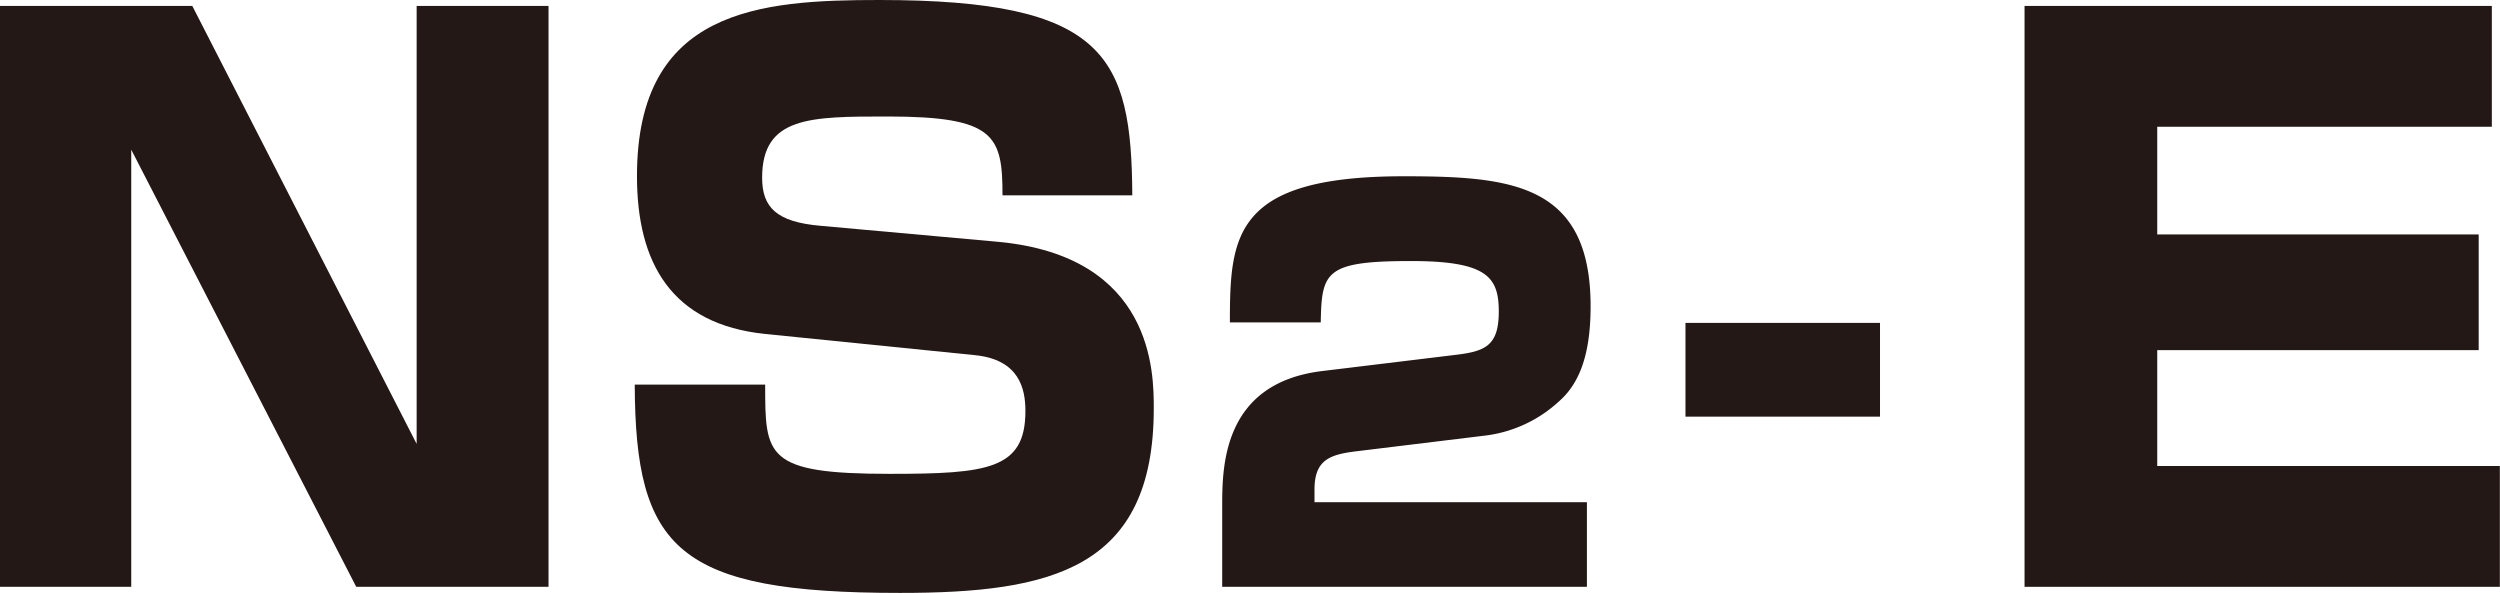
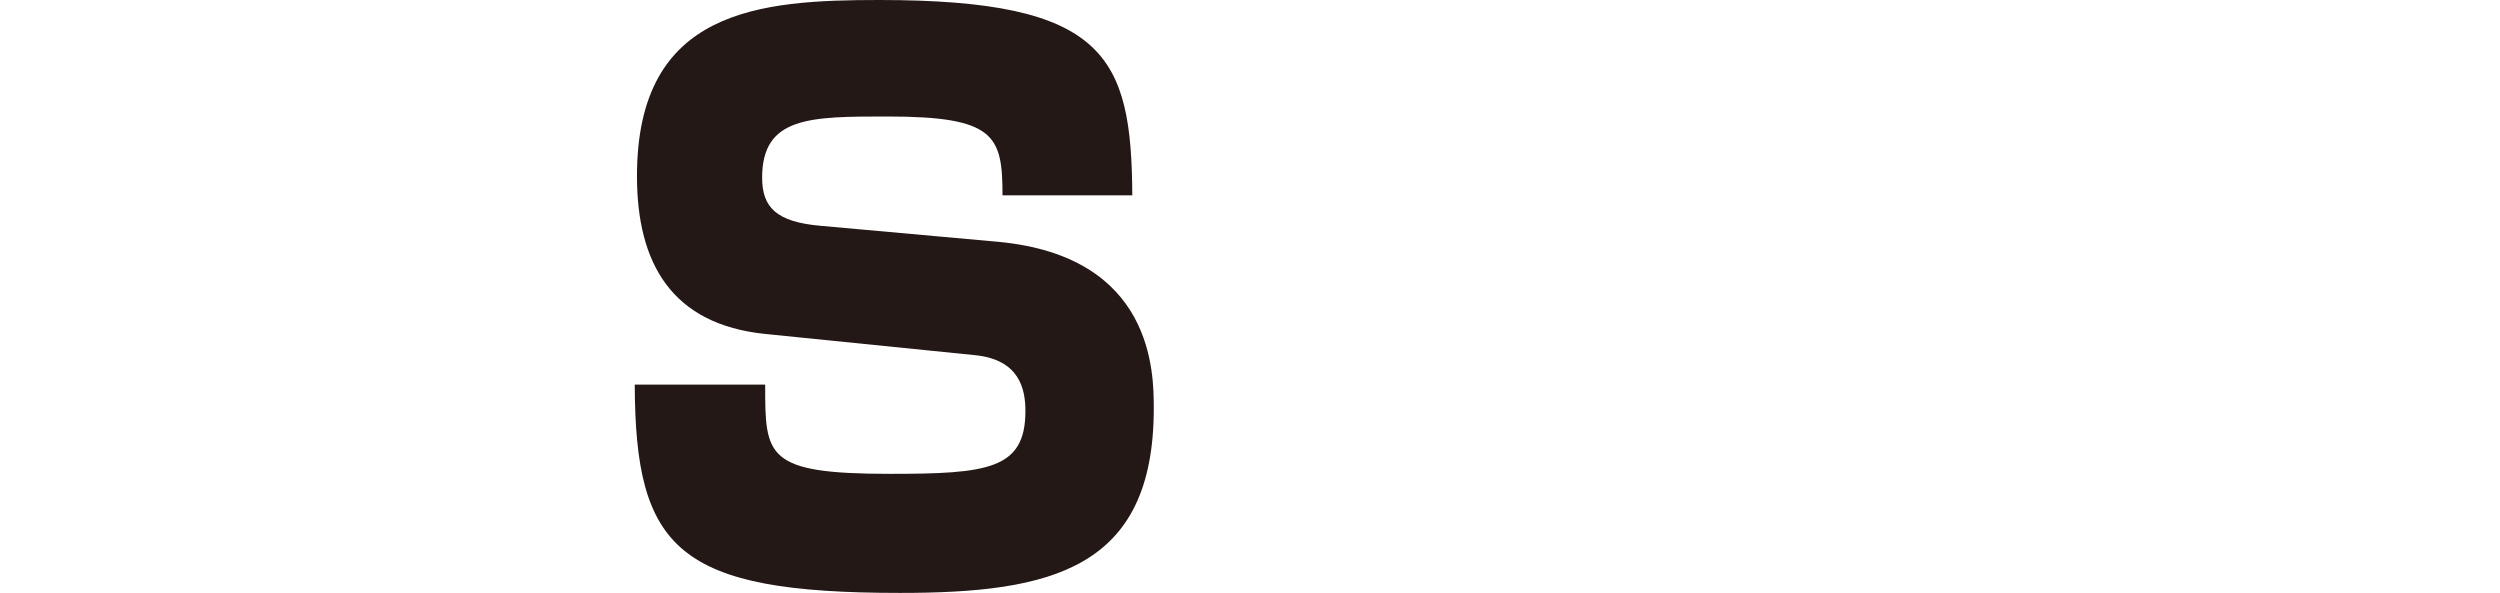
<svg xmlns="http://www.w3.org/2000/svg" viewBox="0 0 156.01 36.99">
  <defs>
    <style>.cls-1{fill:#231815;}</style>
  </defs>
  <g id="レイヤー_2" data-name="レイヤー 2">
    <g id="アウトラインtext">
-       <path class="cls-1" d="M12,.37,26,27.7V.37h8.23V36.62h-12L8.19,9.34V36.62H0V.37Z" />
      <path class="cls-1" d="M62.56,12.19c0-3.73-.46-4.92-7.17-4.92-4.84,0-7.83,0-7.83,3.82,0,1.84.88,2.76,3.64,3l11.09,1C72,16,72,23.28,72,25.49,72,35.52,65.6,37,56.17,37c-13.9,0-16.52-2.72-16.56-13h8.14c0,4.46,0,5.57,7.77,5.57,6.12,0,8.47-.28,8.47-3.92,0-1.38-.37-3.22-3.18-3.49L47.75,20.84c-5.84-.6-8-4.42-8-9.84C39.74.55,47.43,0,54.88,0,69,0,70.61,3.5,70.66,12.19Z" />
-       <path class="cls-1" d="M84.74,28.15c-1.68.2-2.71.49-2.71,2.39v.8h17v5.28H76.27v-5c0-2.45,0-7.73,6.28-8.47l8.24-1c1.87-.22,2.74-.55,2.74-2.7s-.71-3.16-5.48-3.16c-5.37,0-5.57.68-5.63,3.83H76.75C76.75,14.69,77,11,87.6,11c6.7,0,11.66.45,11.66,8.12,0,3.28-.84,4.95-2,5.95a8.26,8.26,0,0,1-4.73,2.13Z" />
-       <path class="cls-1" d="M117.32,20.15V26H105.18V20.15Z" />
-       <path class="cls-1" d="M155.5.37V7.91H134.62v6.72h20.06v7.22H134.62v7.23H156v7.54H126.34V.37Z" />
    </g>
  </g>
</svg>